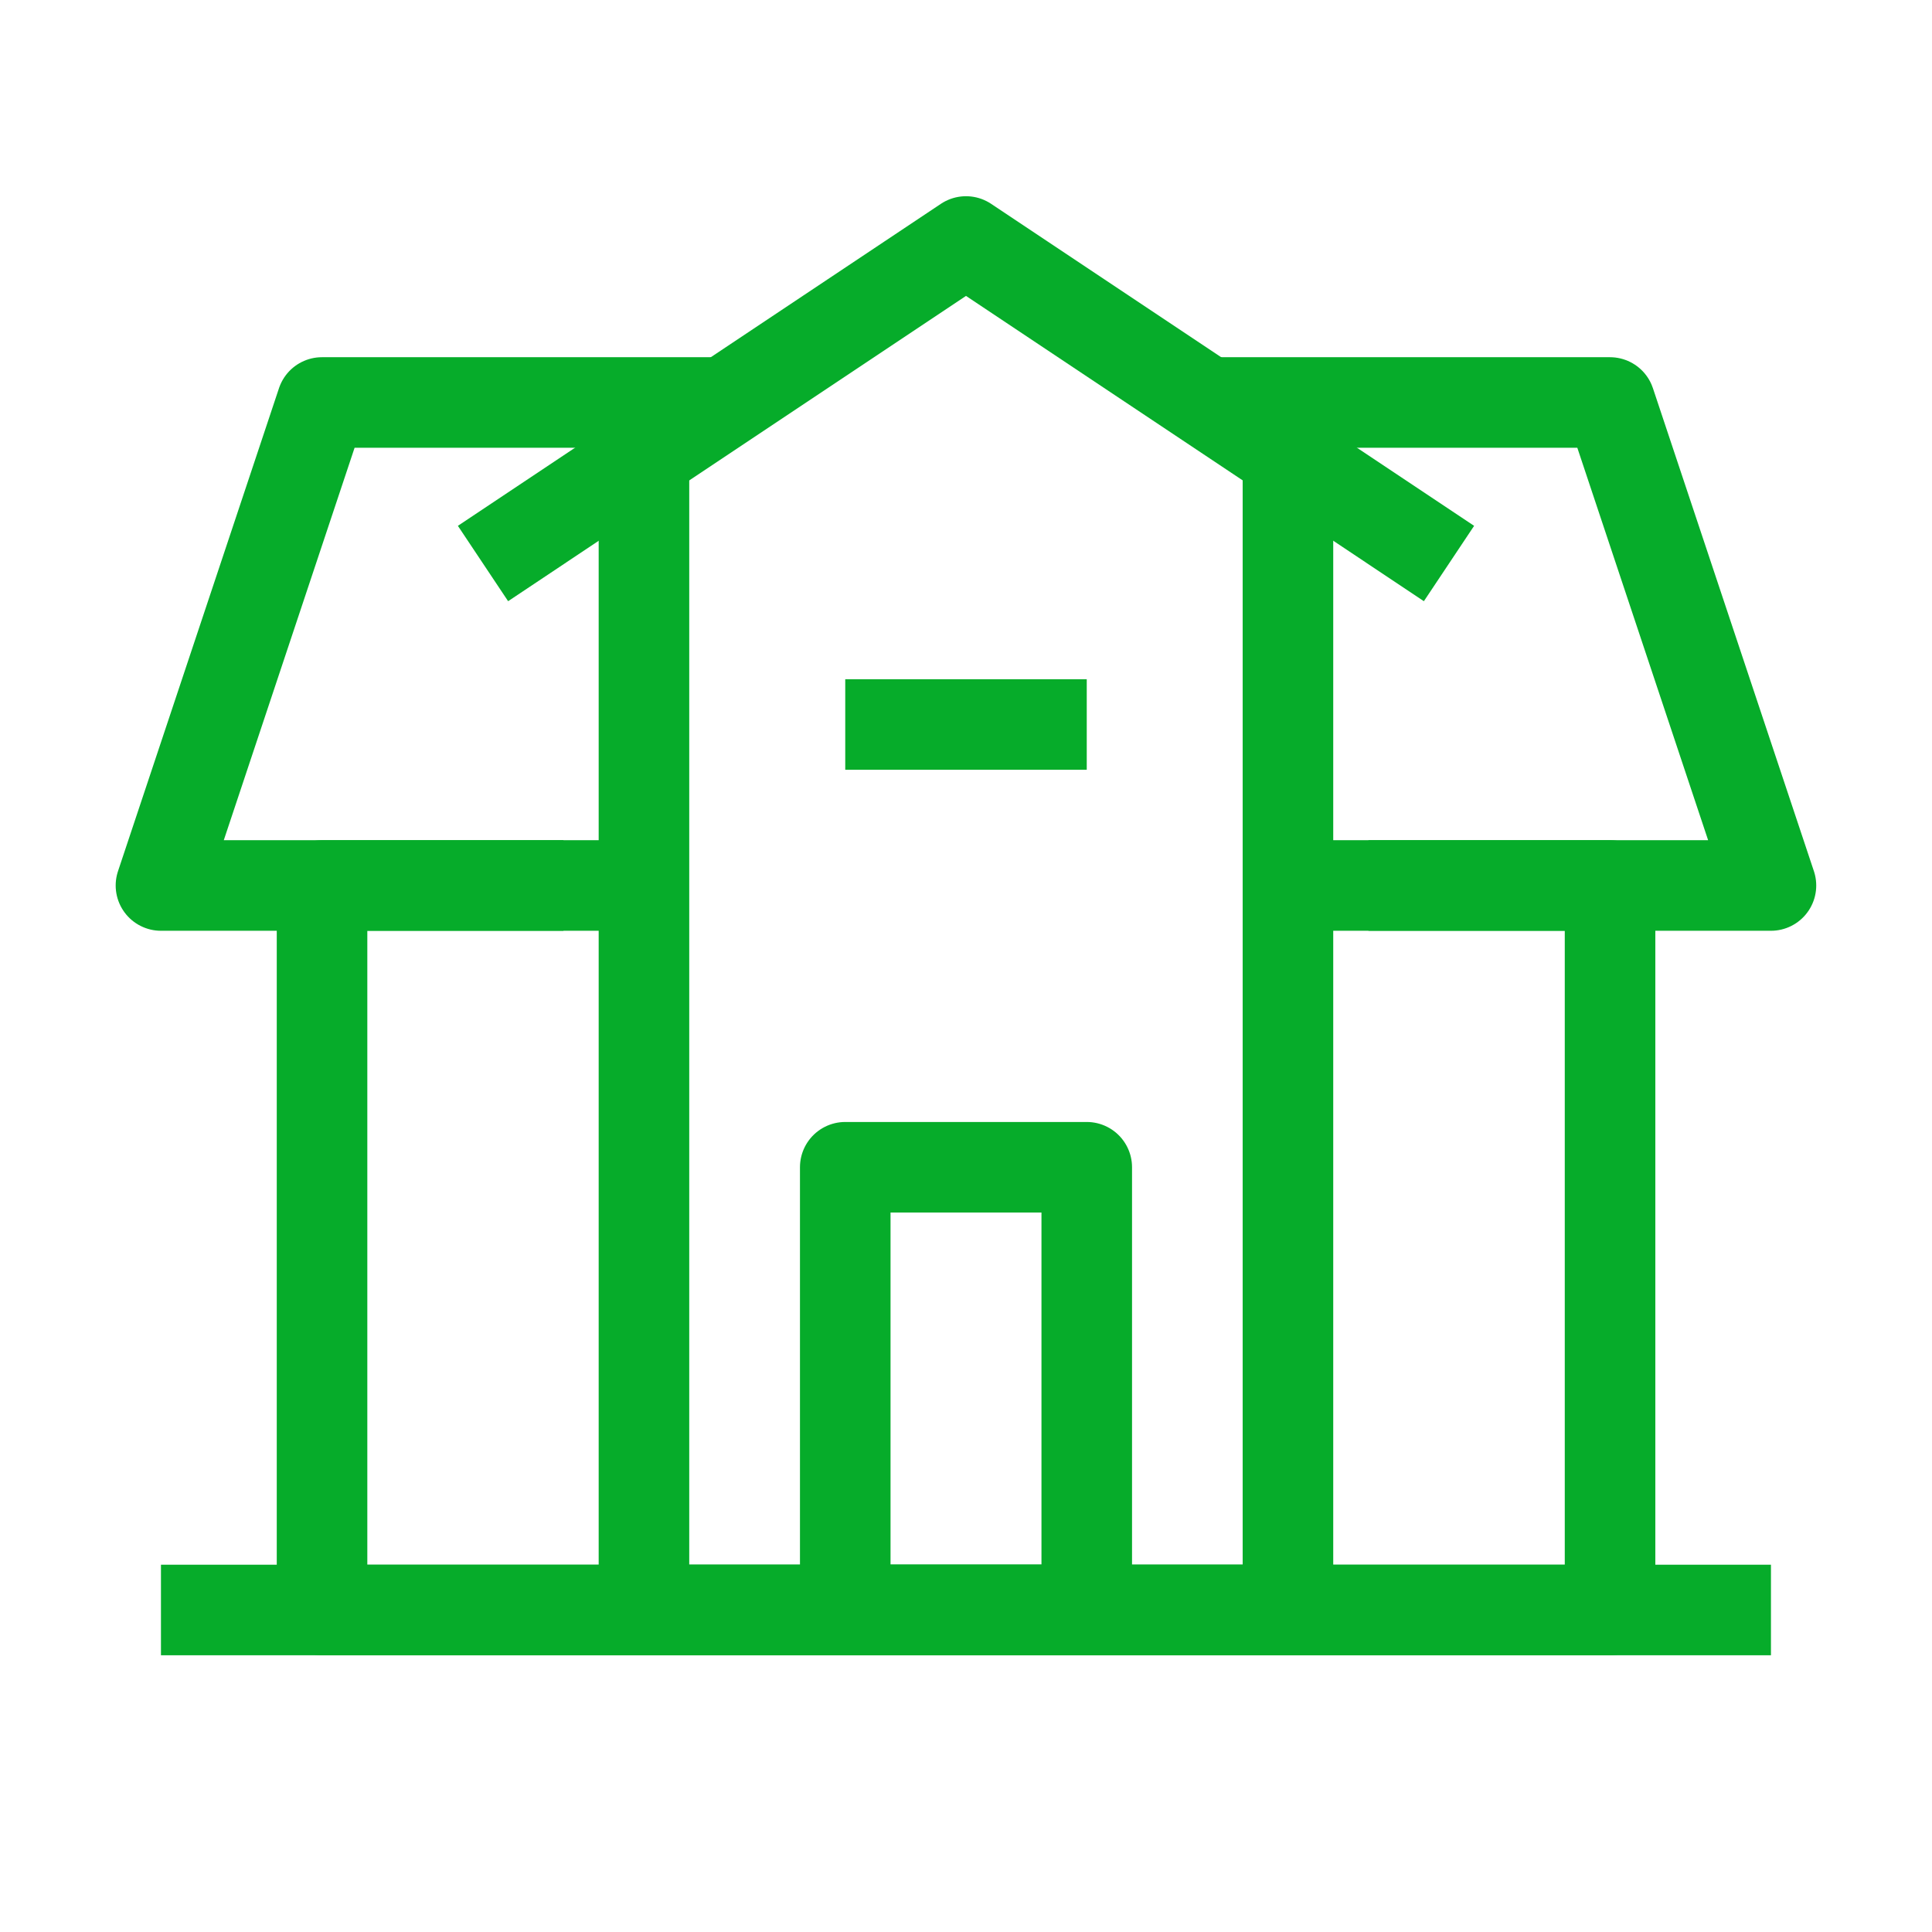
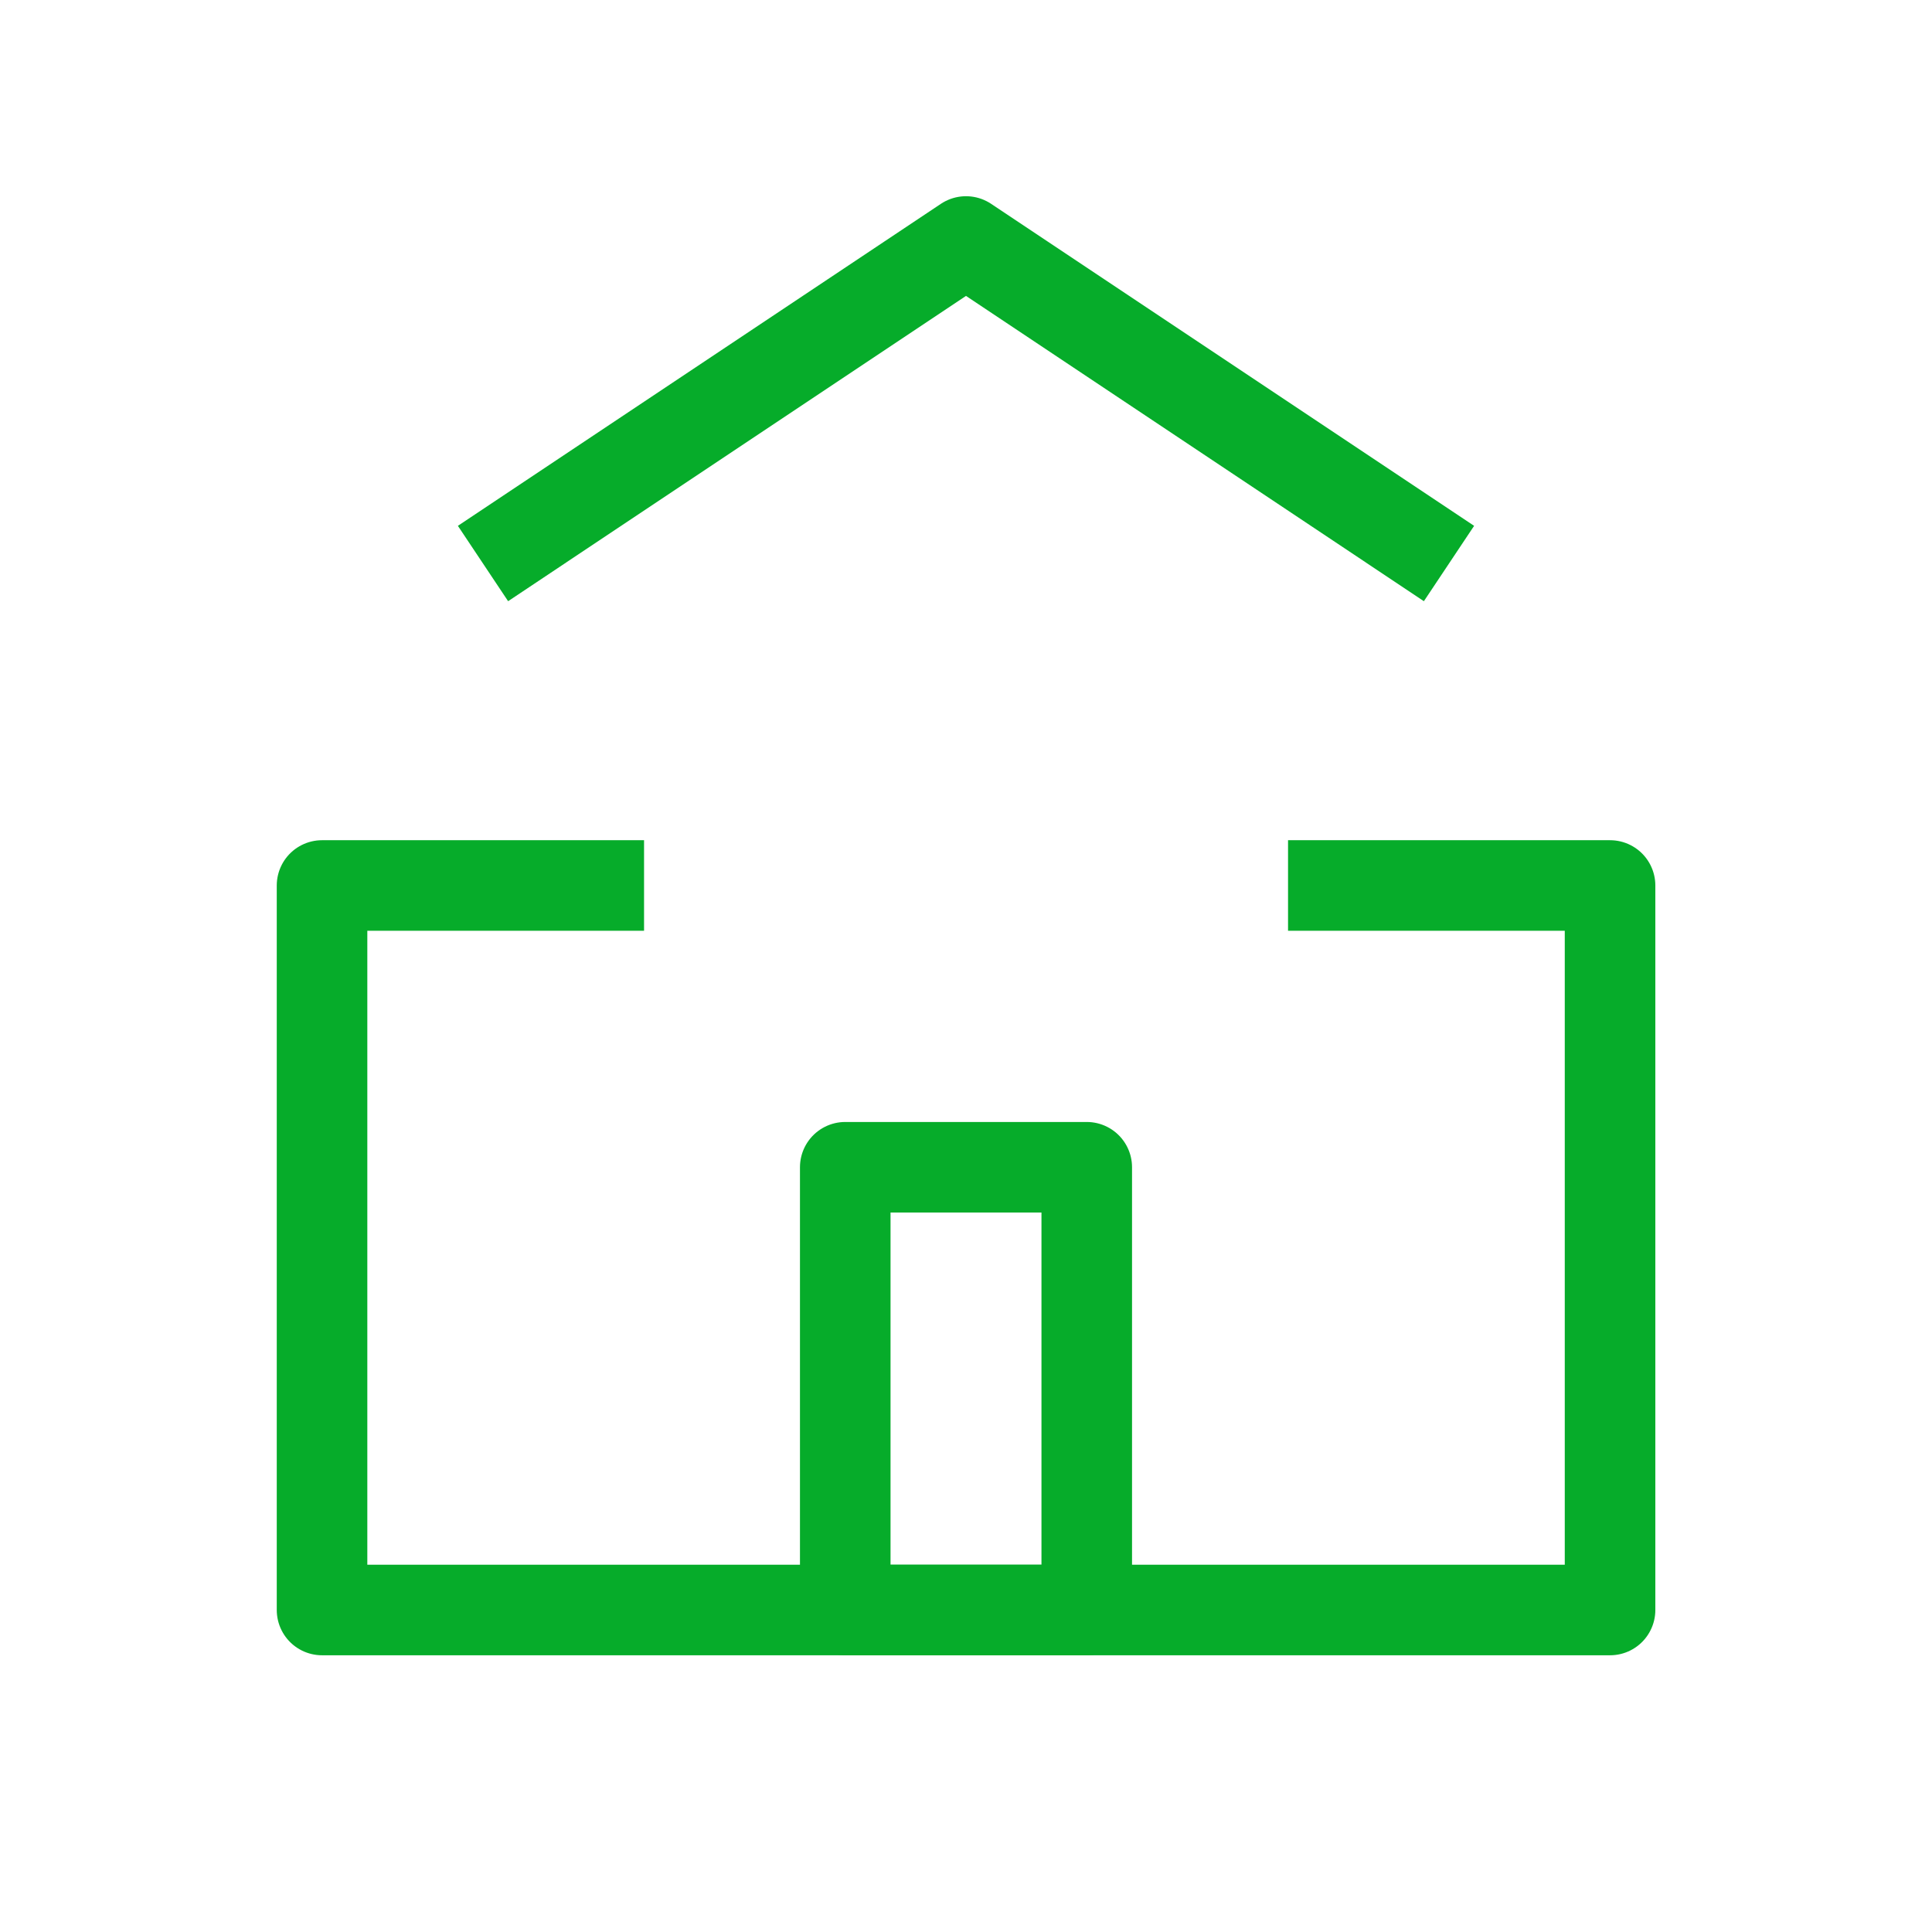
<svg xmlns="http://www.w3.org/2000/svg" width="64" height="64" viewBox="0 0 64 64" fill="none">
  <path d="M21.335 29.333H10.668V53.333H53.335V29.333H42.668" stroke="#06AC2A" stroke-width="3" stroke-linejoin="round" />
-   <path d="M23.999 13.333H10.665L5.332 29.333H18.665M39.999 13.333H53.332L58.665 29.333H45.332" stroke="#06AC2A" stroke-width="3" stroke-linejoin="round" />
  <path d="M28 38.667H36V53.333H28V38.667Z" stroke="#06AC2A" stroke-width="3" stroke-linejoin="round" />
-   <path d="M28 24H36" stroke="#06AC2A" stroke-width="3" stroke-linejoin="round" />
-   <path d="M21.332 14.667V53.333H42.665V14.667" stroke="#06AC2A" stroke-width="3" stroke-linejoin="round" />
-   <path d="M5.332 53.333H58.665" stroke="#06AC2A" stroke-width="3" />
  <path d="M16 18.667L32 8L48 18.667" stroke="#06AC2A" stroke-width="3" stroke-linejoin="round" />
</svg>